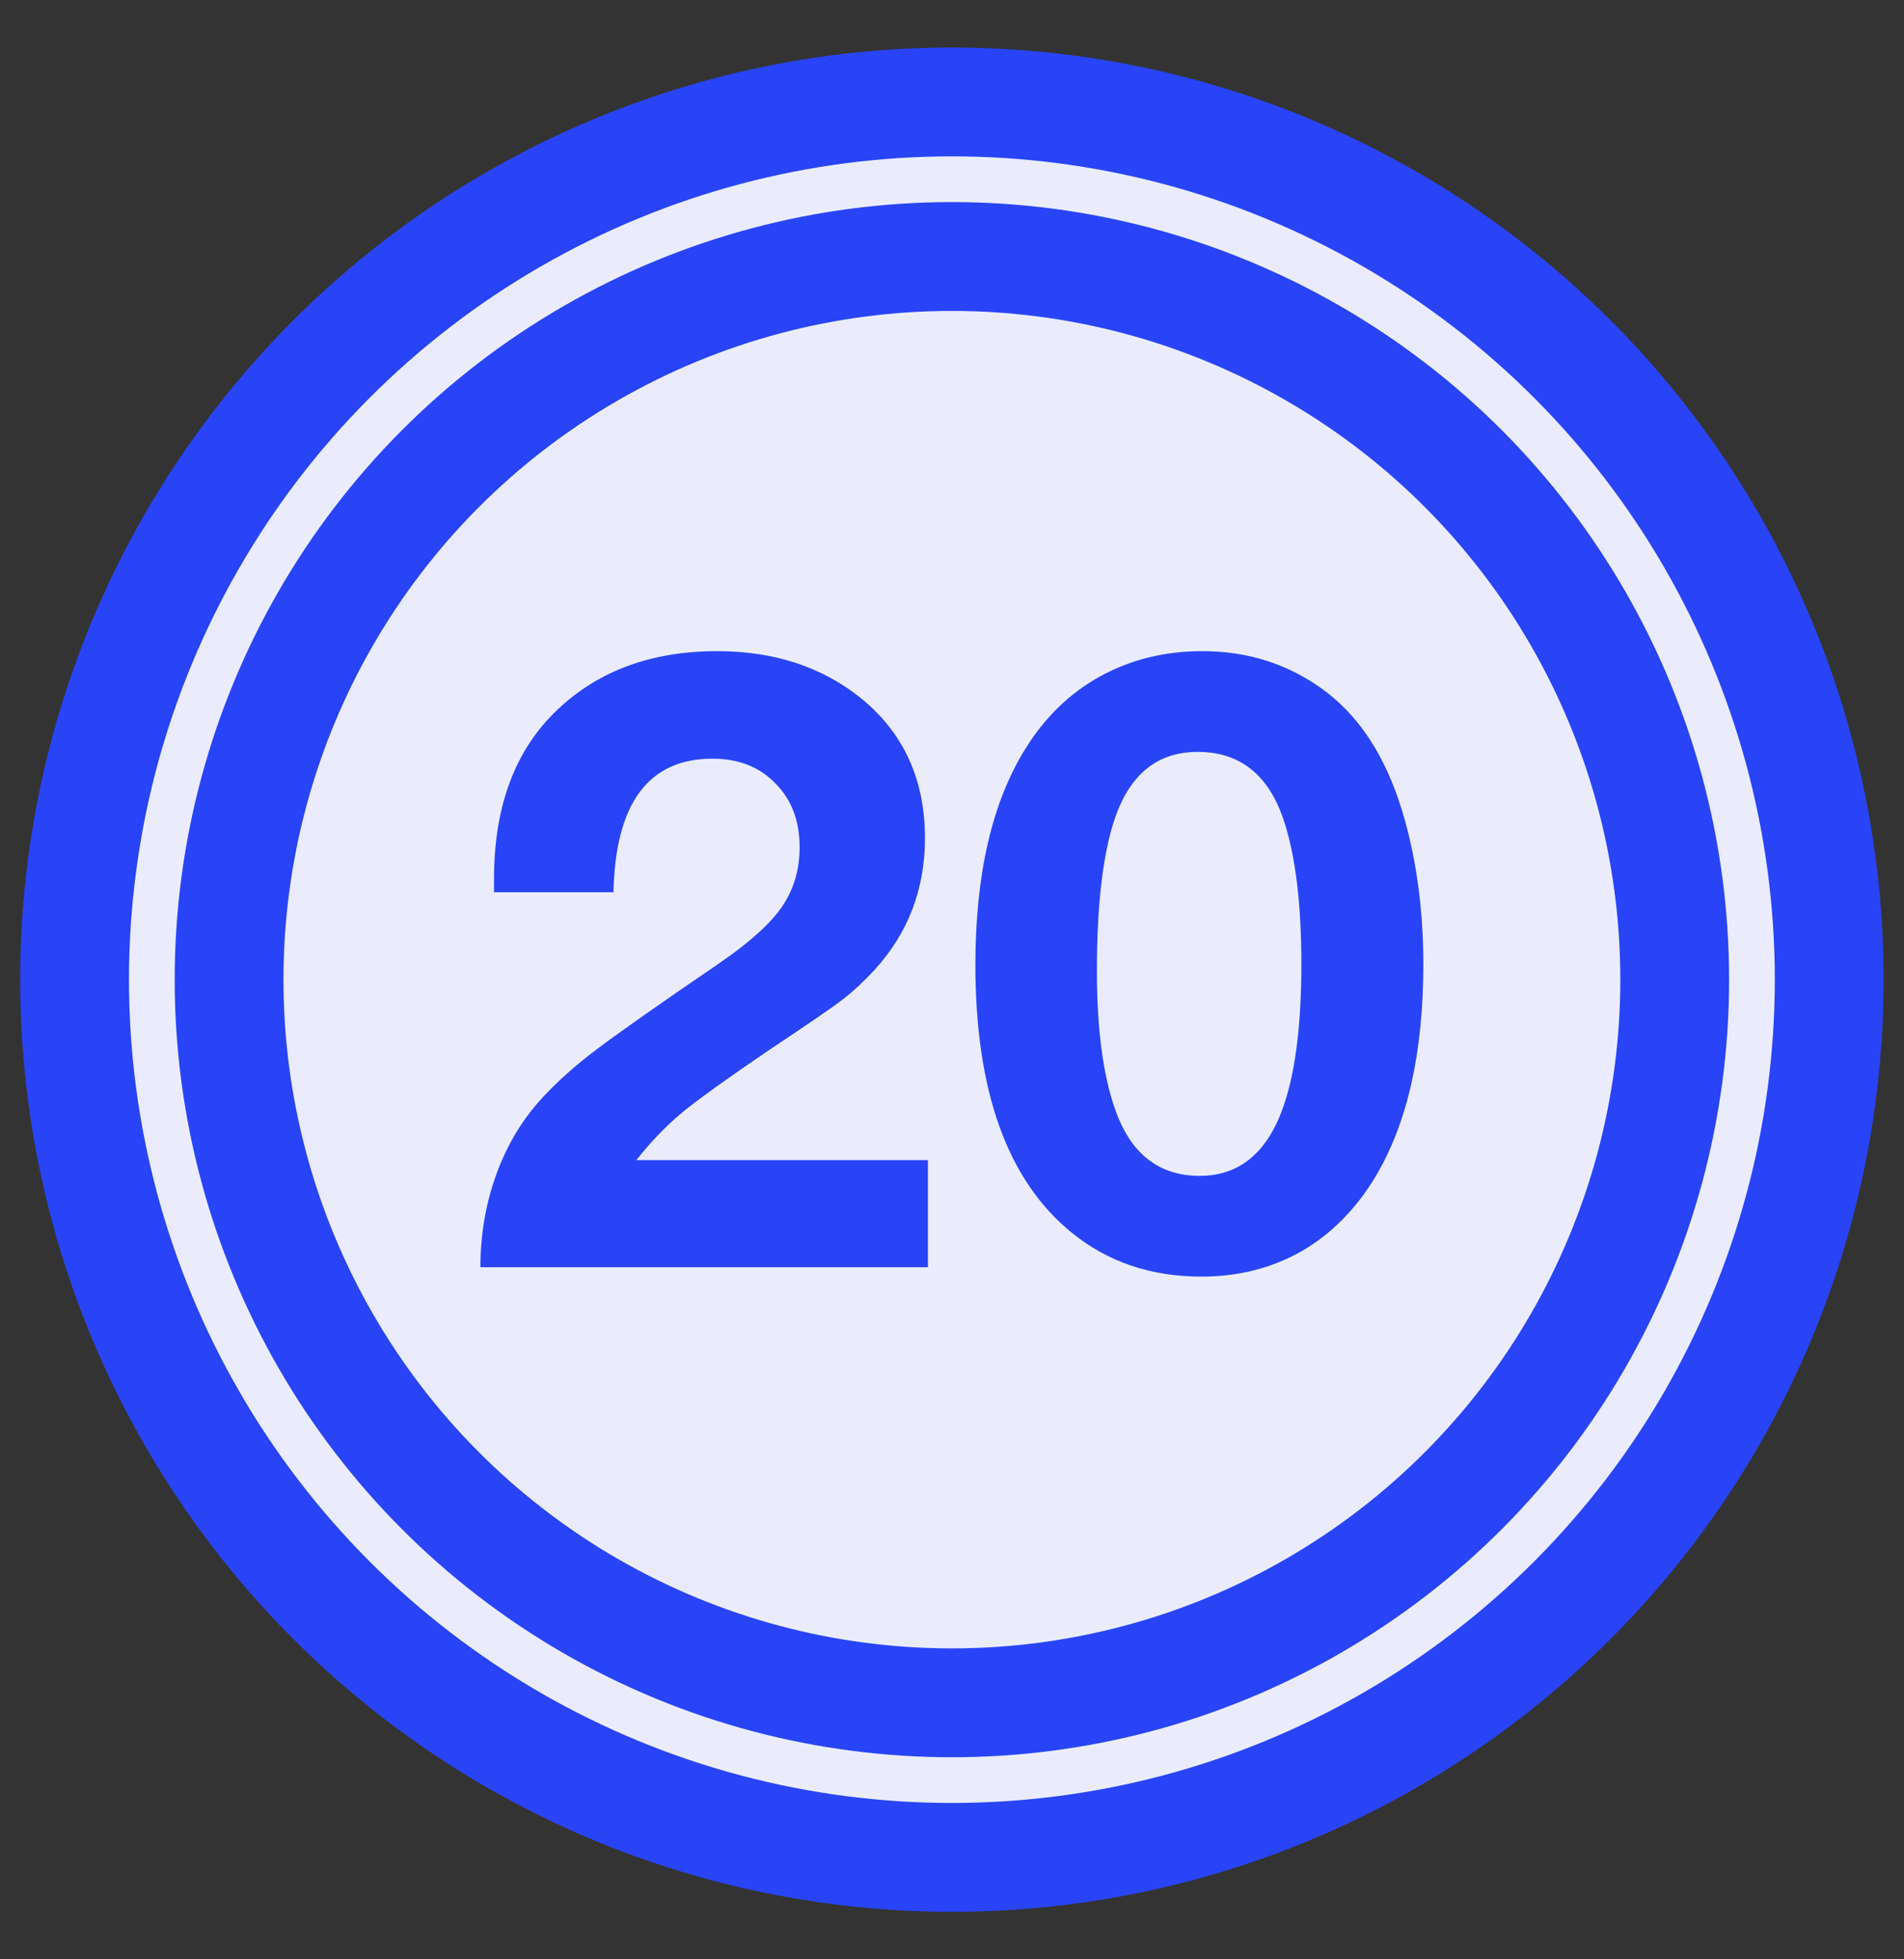
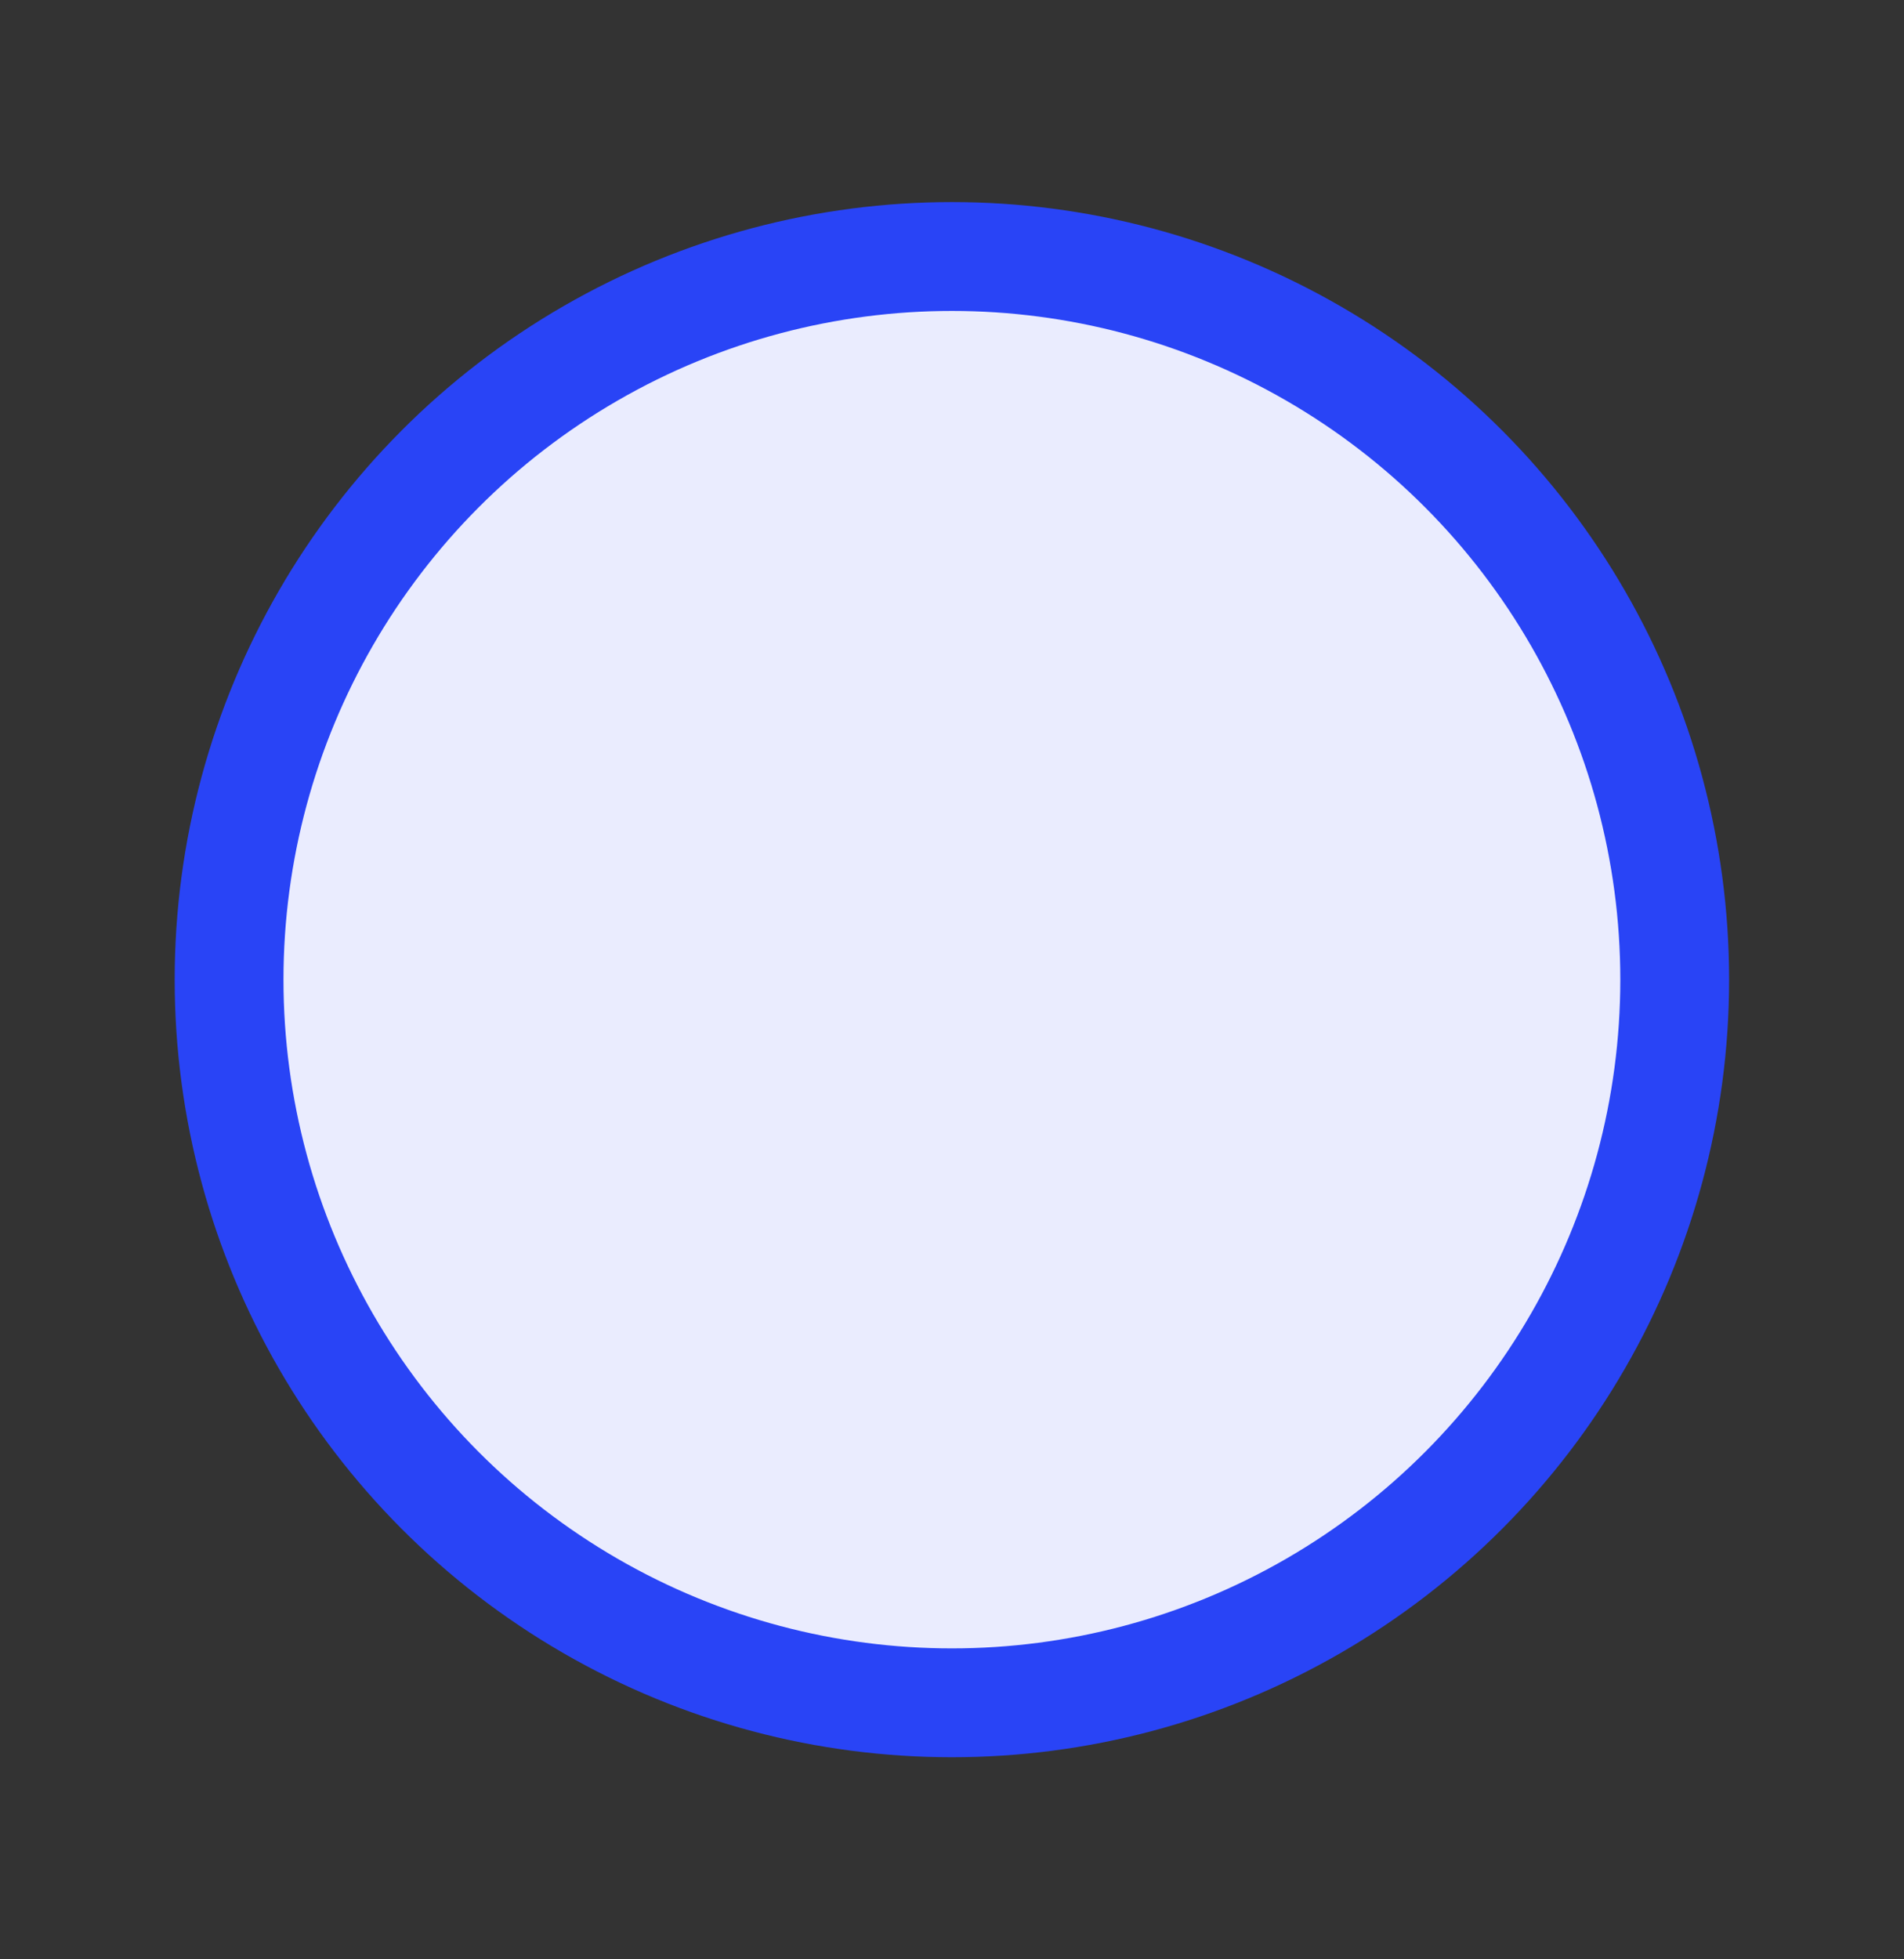
<svg xmlns="http://www.w3.org/2000/svg" width="35" height="36" viewBox="0 0 35 36" fill="none">
  <rect x="0" y="0" width="35" height="36" fill="#333333" stroke="none" />
-   <circle cx="17.498" cy="18" r="16.127" fill="#EAECFE" stroke="#2944F6" stroke-width="2" />
  <circle cx="17.498" cy="18" r="13.287" fill="#EAECFE" stroke="#2944F6" stroke-width="2" />
-   <path d="M17.058 21.315V23.284H8.831C8.831 22.68 8.93 22.107 9.128 21.565C9.326 21.024 9.61 20.555 9.98 20.159C10.261 19.857 10.589 19.565 10.964 19.284C11.339 18.998 12.092 18.469 13.222 17.698C13.769 17.323 14.152 16.98 14.37 16.667C14.589 16.349 14.699 15.982 14.699 15.565C14.699 15.081 14.55 14.69 14.253 14.394C13.962 14.091 13.576 13.94 13.097 13.94C11.92 13.94 11.313 14.758 11.277 16.394H9.081C9.081 16.289 9.081 16.209 9.081 16.151C9.081 14.813 9.469 13.776 10.245 13.042C11.001 12.323 11.98 11.964 13.183 11.964C14.235 11.964 15.12 12.255 15.839 12.839C16.615 13.474 17.003 14.329 17.003 15.401C17.003 16.339 16.693 17.146 16.074 17.823C15.87 18.042 15.68 18.219 15.503 18.355C15.331 18.49 14.865 18.81 14.105 19.315C13.376 19.81 12.857 20.183 12.55 20.433C12.248 20.683 11.964 20.977 11.699 21.315H17.058ZM22.102 11.964C22.971 11.964 23.737 12.219 24.399 12.729C25.06 13.24 25.537 14.024 25.828 15.081C26.052 15.894 26.164 16.774 26.164 17.722C26.164 19.336 25.872 20.633 25.289 21.612C24.93 22.211 24.477 22.67 23.93 22.987C23.383 23.3 22.768 23.456 22.086 23.456C21.154 23.456 20.357 23.185 19.695 22.644C18.518 21.685 17.93 20.047 17.93 17.73C17.93 16.063 18.237 14.737 18.852 13.753C19.211 13.175 19.669 12.732 20.227 12.425C20.789 12.117 21.414 11.964 22.102 11.964ZM22.016 13.815C21.271 13.815 20.761 14.232 20.485 15.065C20.271 15.711 20.164 16.636 20.164 17.839C20.164 18.896 20.274 19.737 20.492 20.362C20.774 21.19 21.294 21.605 22.055 21.605C22.685 21.605 23.154 21.287 23.461 20.651C23.768 20.011 23.922 19.032 23.922 17.714C23.922 16.599 23.813 15.714 23.594 15.058C23.313 14.229 22.787 13.815 22.016 13.815Z" fill="#2944F6" />
</svg>